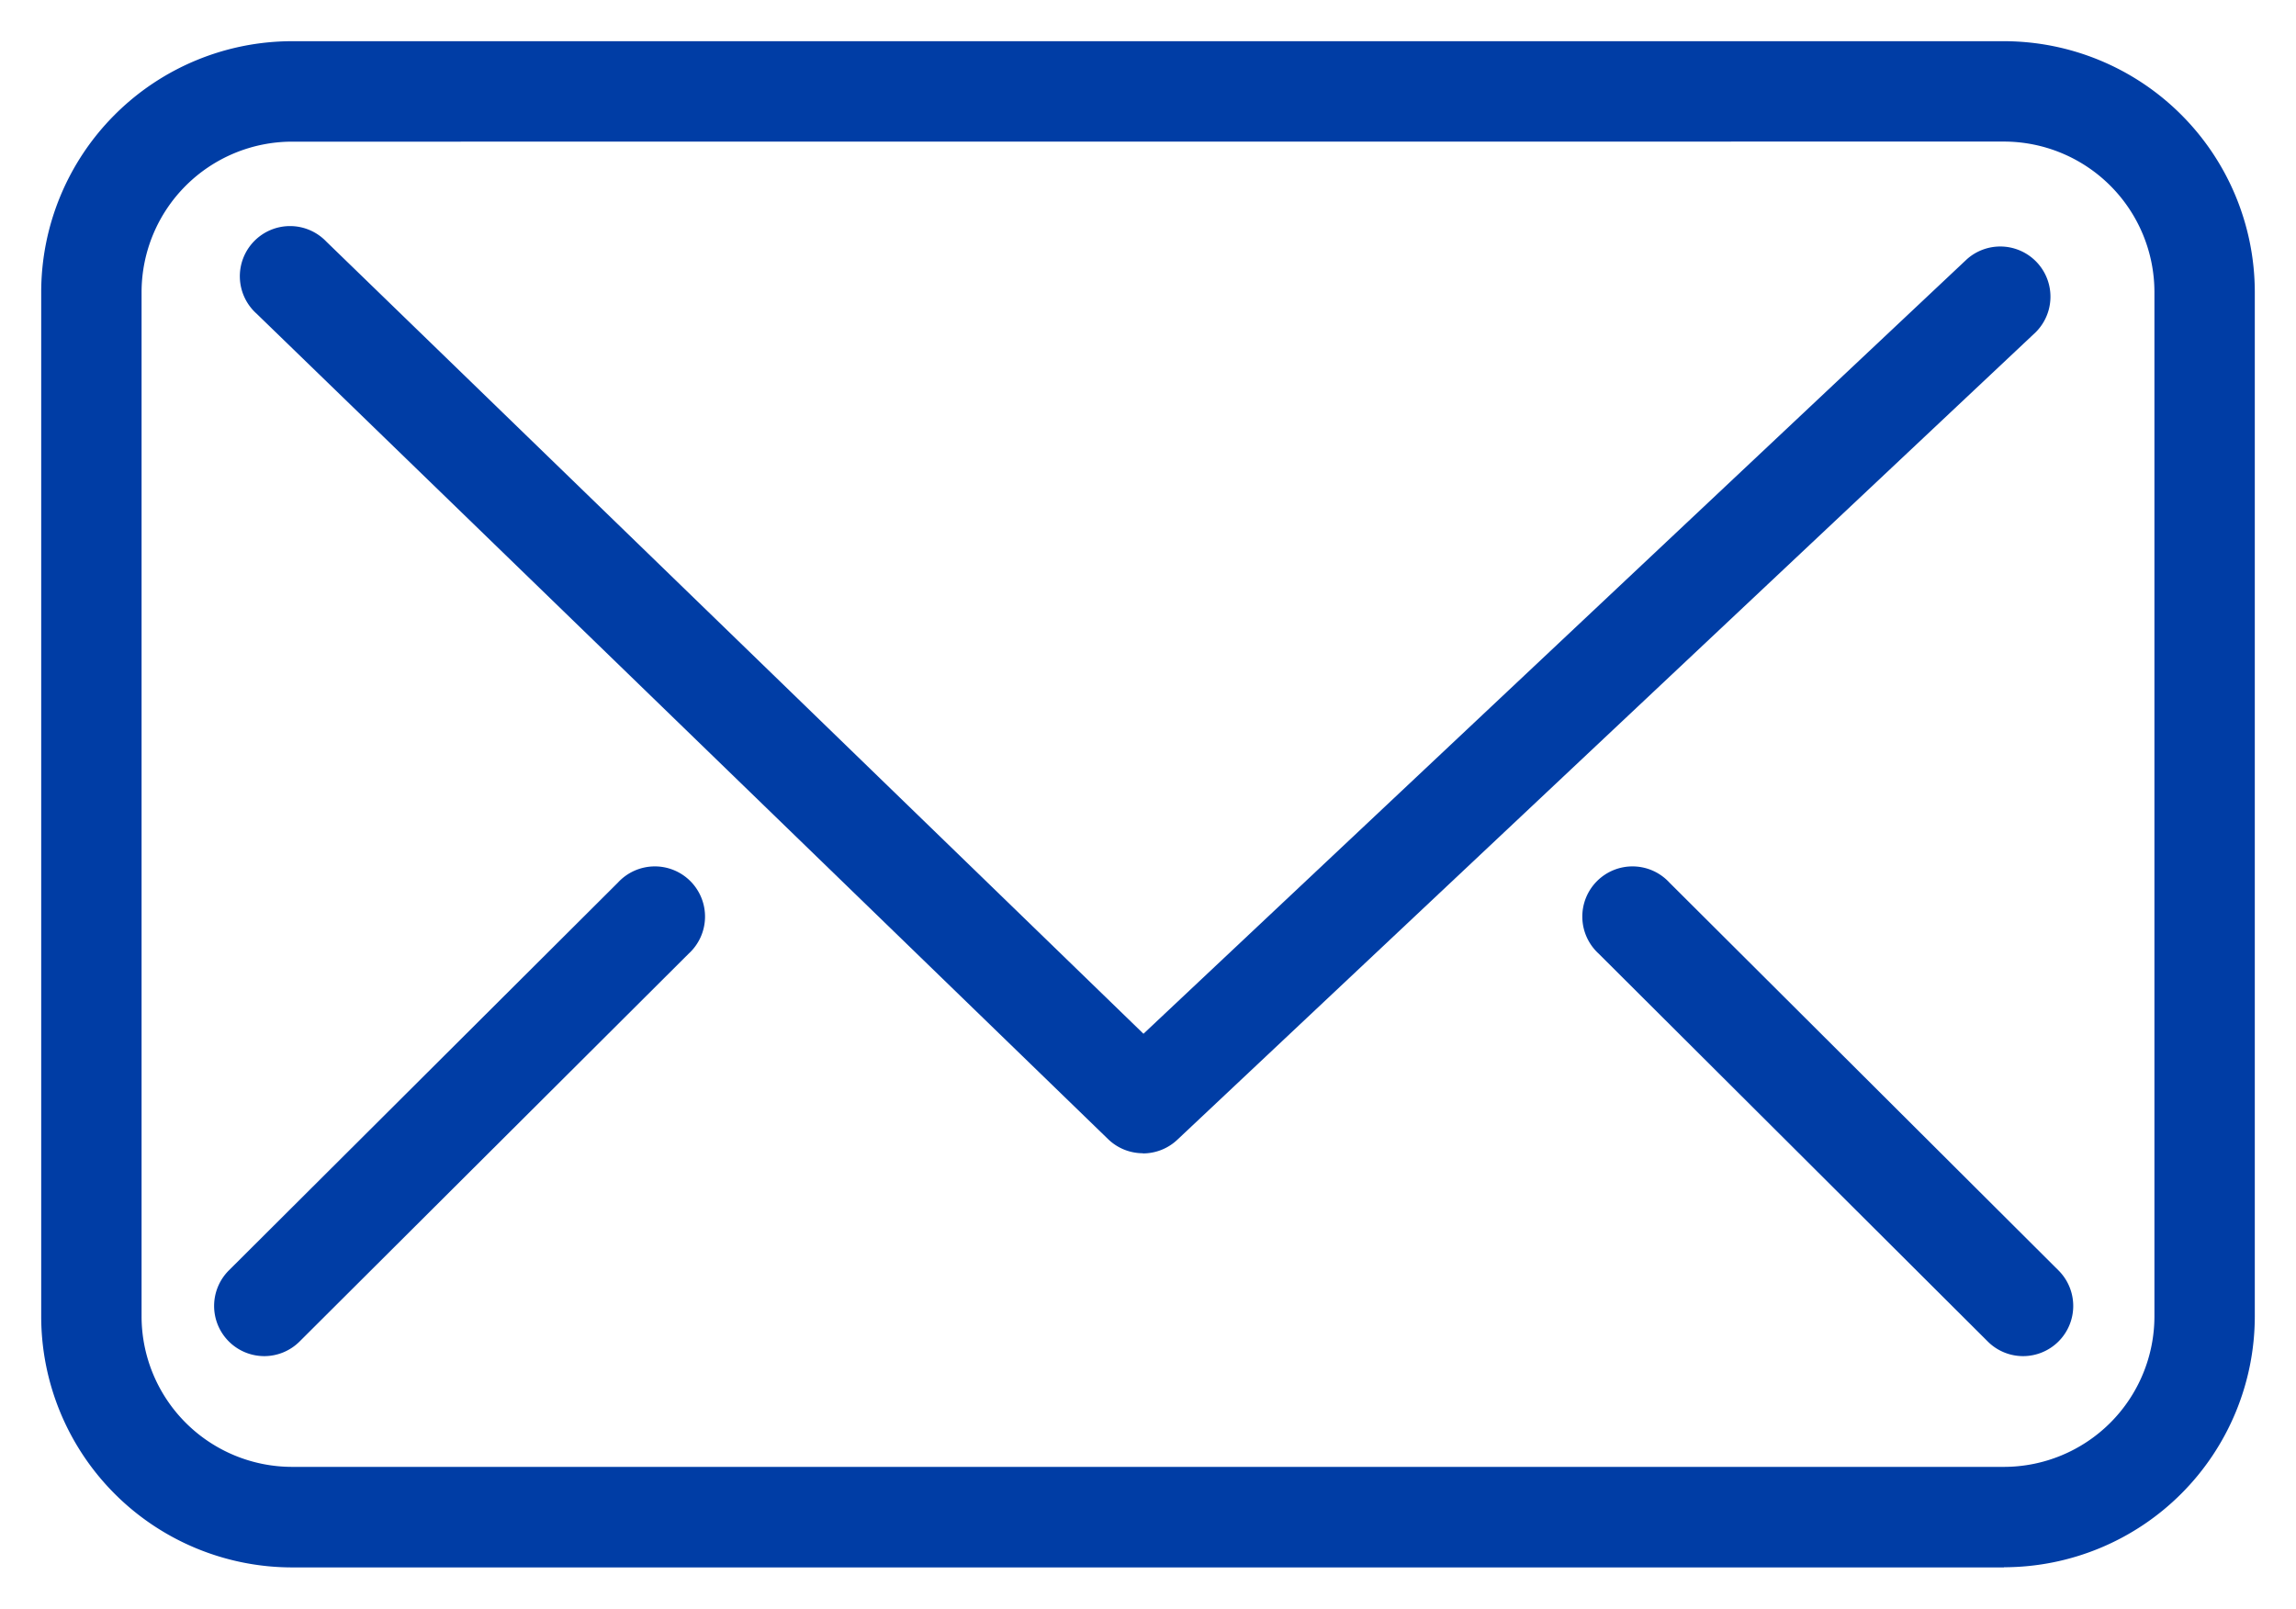
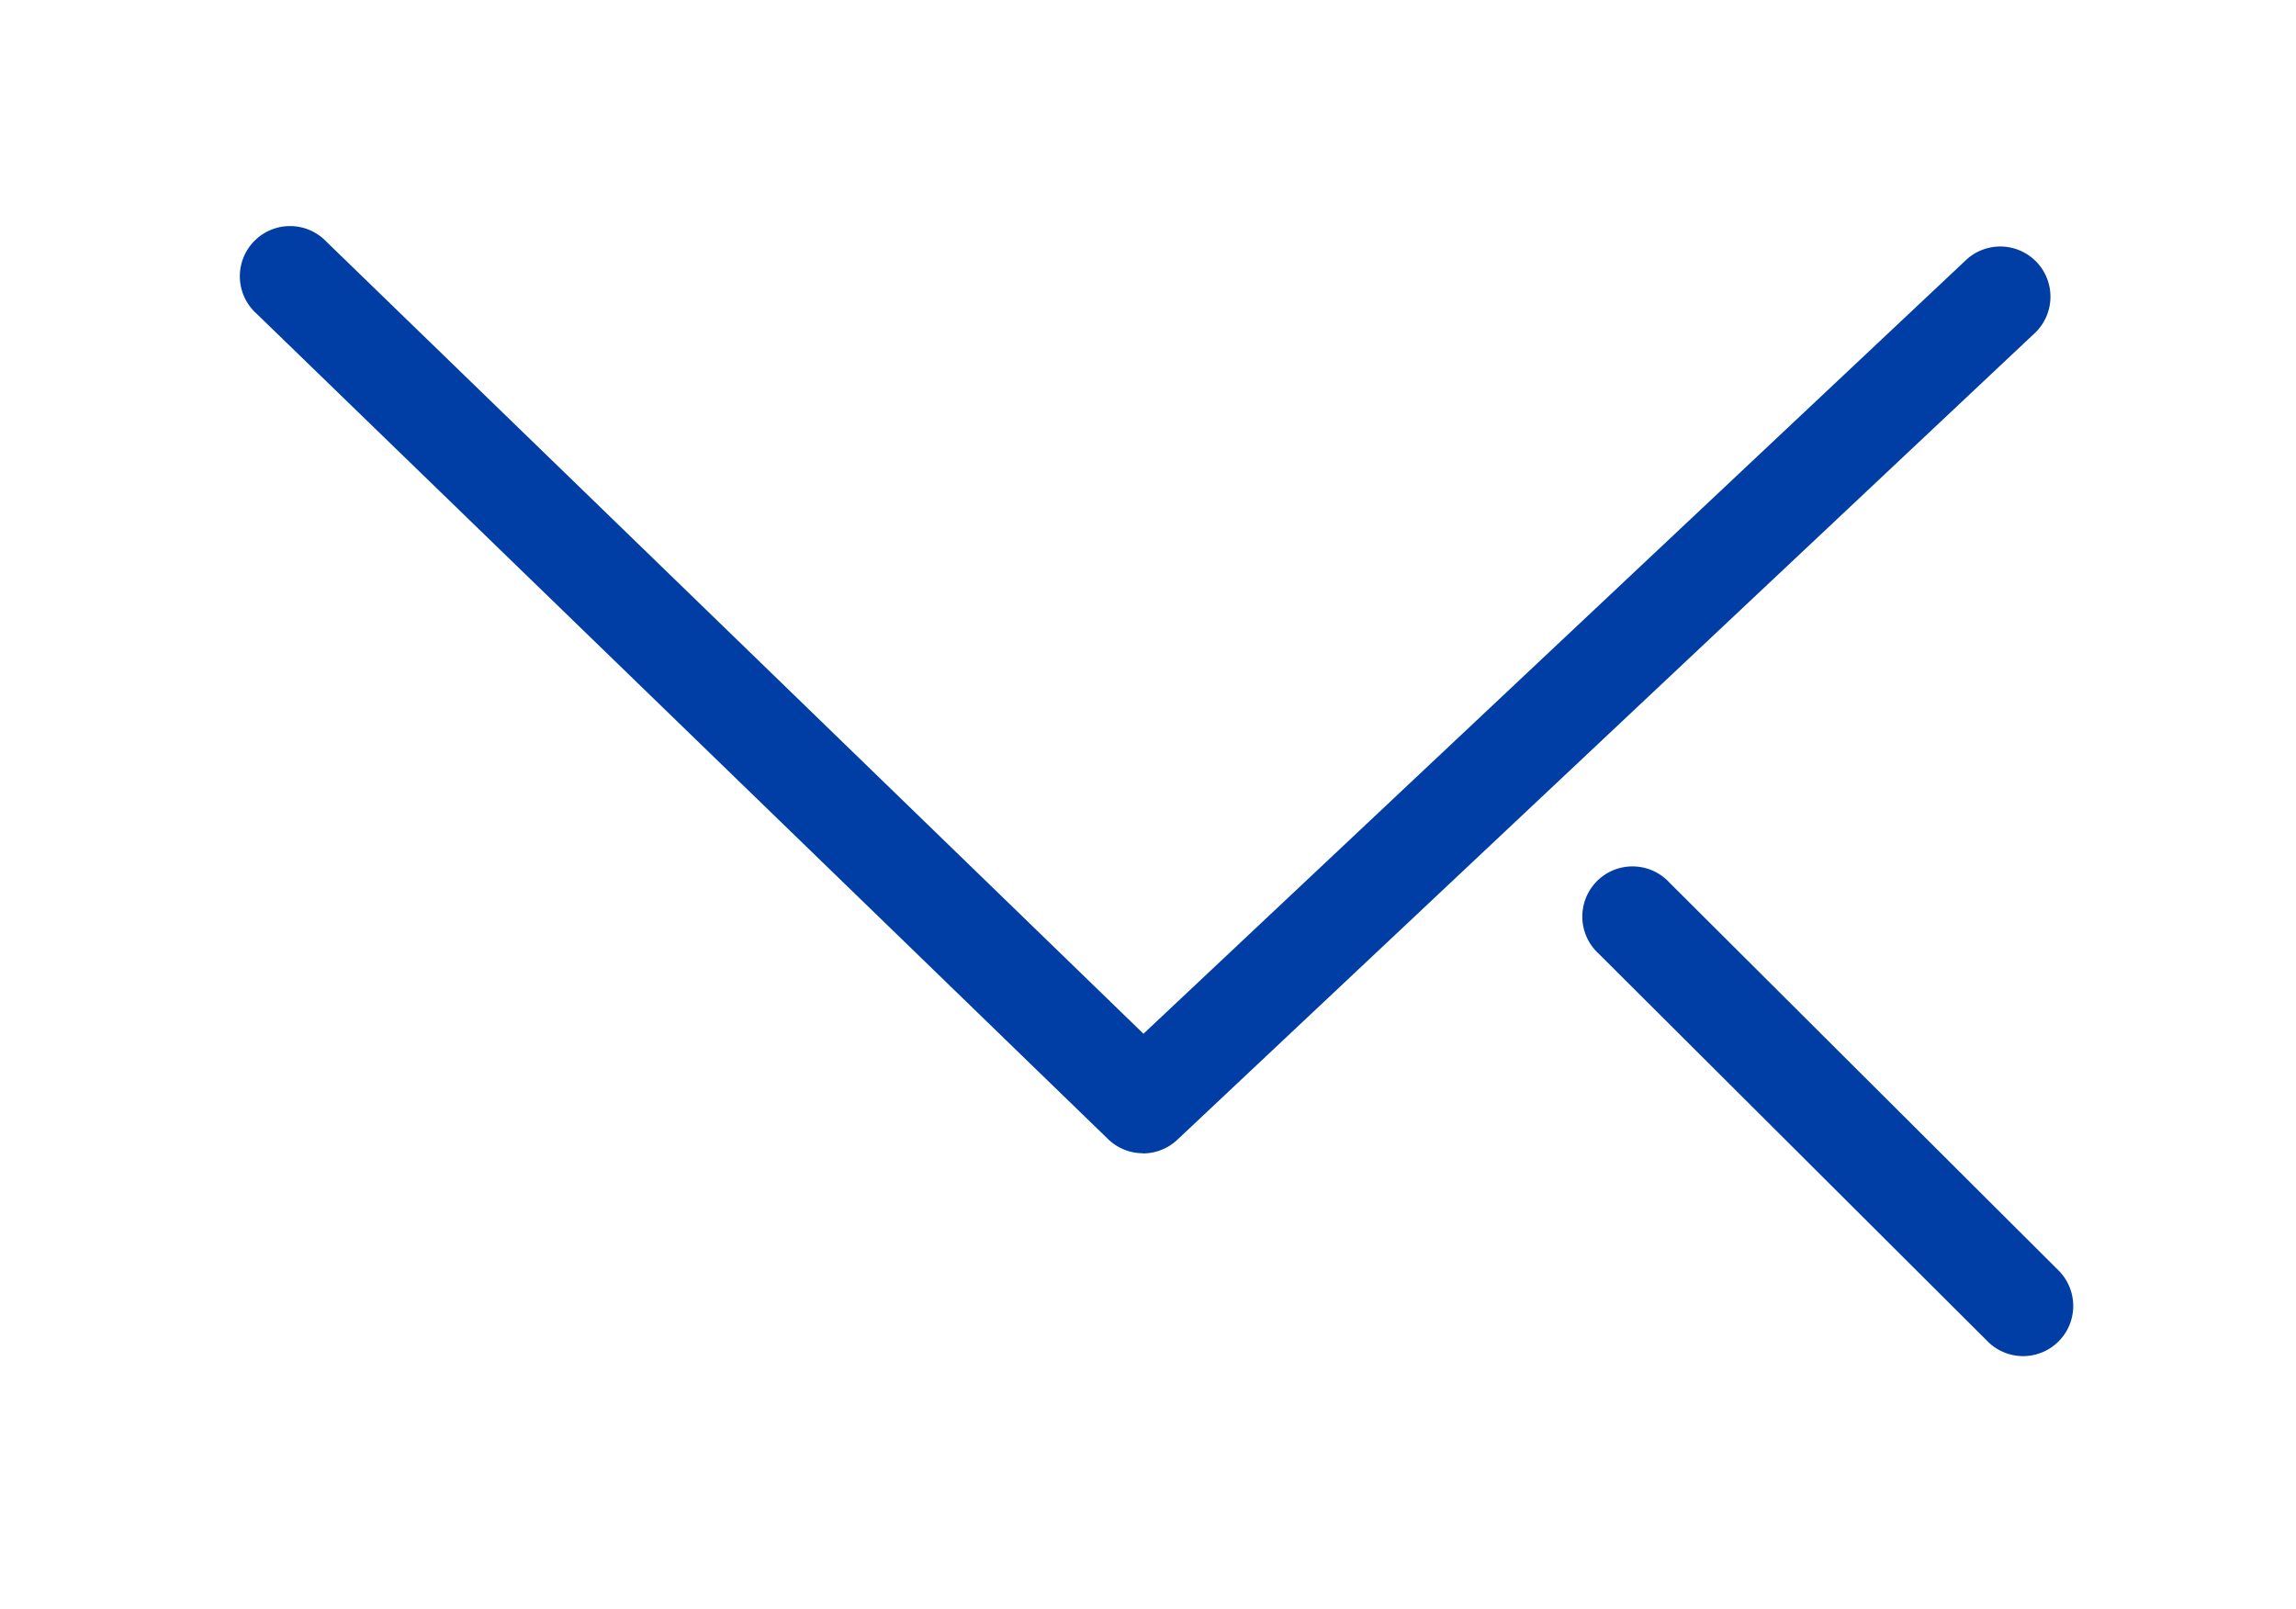
<svg xmlns="http://www.w3.org/2000/svg" width="27.862" height="19.521" viewBox="0 0 27.862 19.521">
  <g id="Group_3469" data-name="Group 3469" transform="translate(-7.069 -11.24)">
    <g id="Group_369" data-name="Group 369" transform="translate(7.569 11.74)">
-       <path id="Path_839" data-name="Path 839" d="M482.729,35.146H461.955a3.047,3.047,0,0,1-3.044-3.044V19.669a3.047,3.047,0,0,1,3.044-3.044h20.774a3.047,3.047,0,0,1,3.044,3.044V32.1a3.047,3.047,0,0,1-3.044,3.044m-20.774-17.3a1.828,1.828,0,0,0-1.826,1.826V32.1a1.828,1.828,0,0,0,1.826,1.826h20.774a1.828,1.828,0,0,0,1.826-1.826V19.669a1.828,1.828,0,0,0-1.826-1.826Z" transform="translate(-458.911 -16.625)" fill="#003da5" stroke="rgba(0,0,0,0)" stroke-width="1" />
      <path id="Path_840" data-name="Path 840" d="M488.626,45.336a.607.607,0,0,1-.424-.172L477.869,35.147a.609.609,0,1,1,.847-.874l9.916,9.613,9.993-9.4a.609.609,0,0,1,.834.887l-10.417,9.8a.608.608,0,0,1-.417.165" transform="translate(-475.256 -31.841)" fill="#003da5" stroke="rgba(0,0,0,0)" stroke-width="1" />
-       <path id="Path_841" data-name="Path 841" d="M475.748,100.11a.609.609,0,0,1-.43-1.04l4.722-4.707a.609.609,0,1,1,.859.862l-4.722,4.707a.607.607,0,0,1-.43.178" transform="translate(-473.041 -84.153)" fill="#003da5" stroke="rgba(0,0,0,0)" stroke-width="1" />
      <path id="Path_842" data-name="Path 842" d="M608.965,100.11a.606.606,0,0,1-.43-.178l-4.722-4.707a.609.609,0,1,1,.859-.862l4.722,4.707a.609.609,0,0,1-.43,1.04" transform="translate(-584.914 -84.153)" fill="#003da5" stroke="rgba(0,0,0,0)" stroke-width="1" />
    </g>
  </g>
</svg>